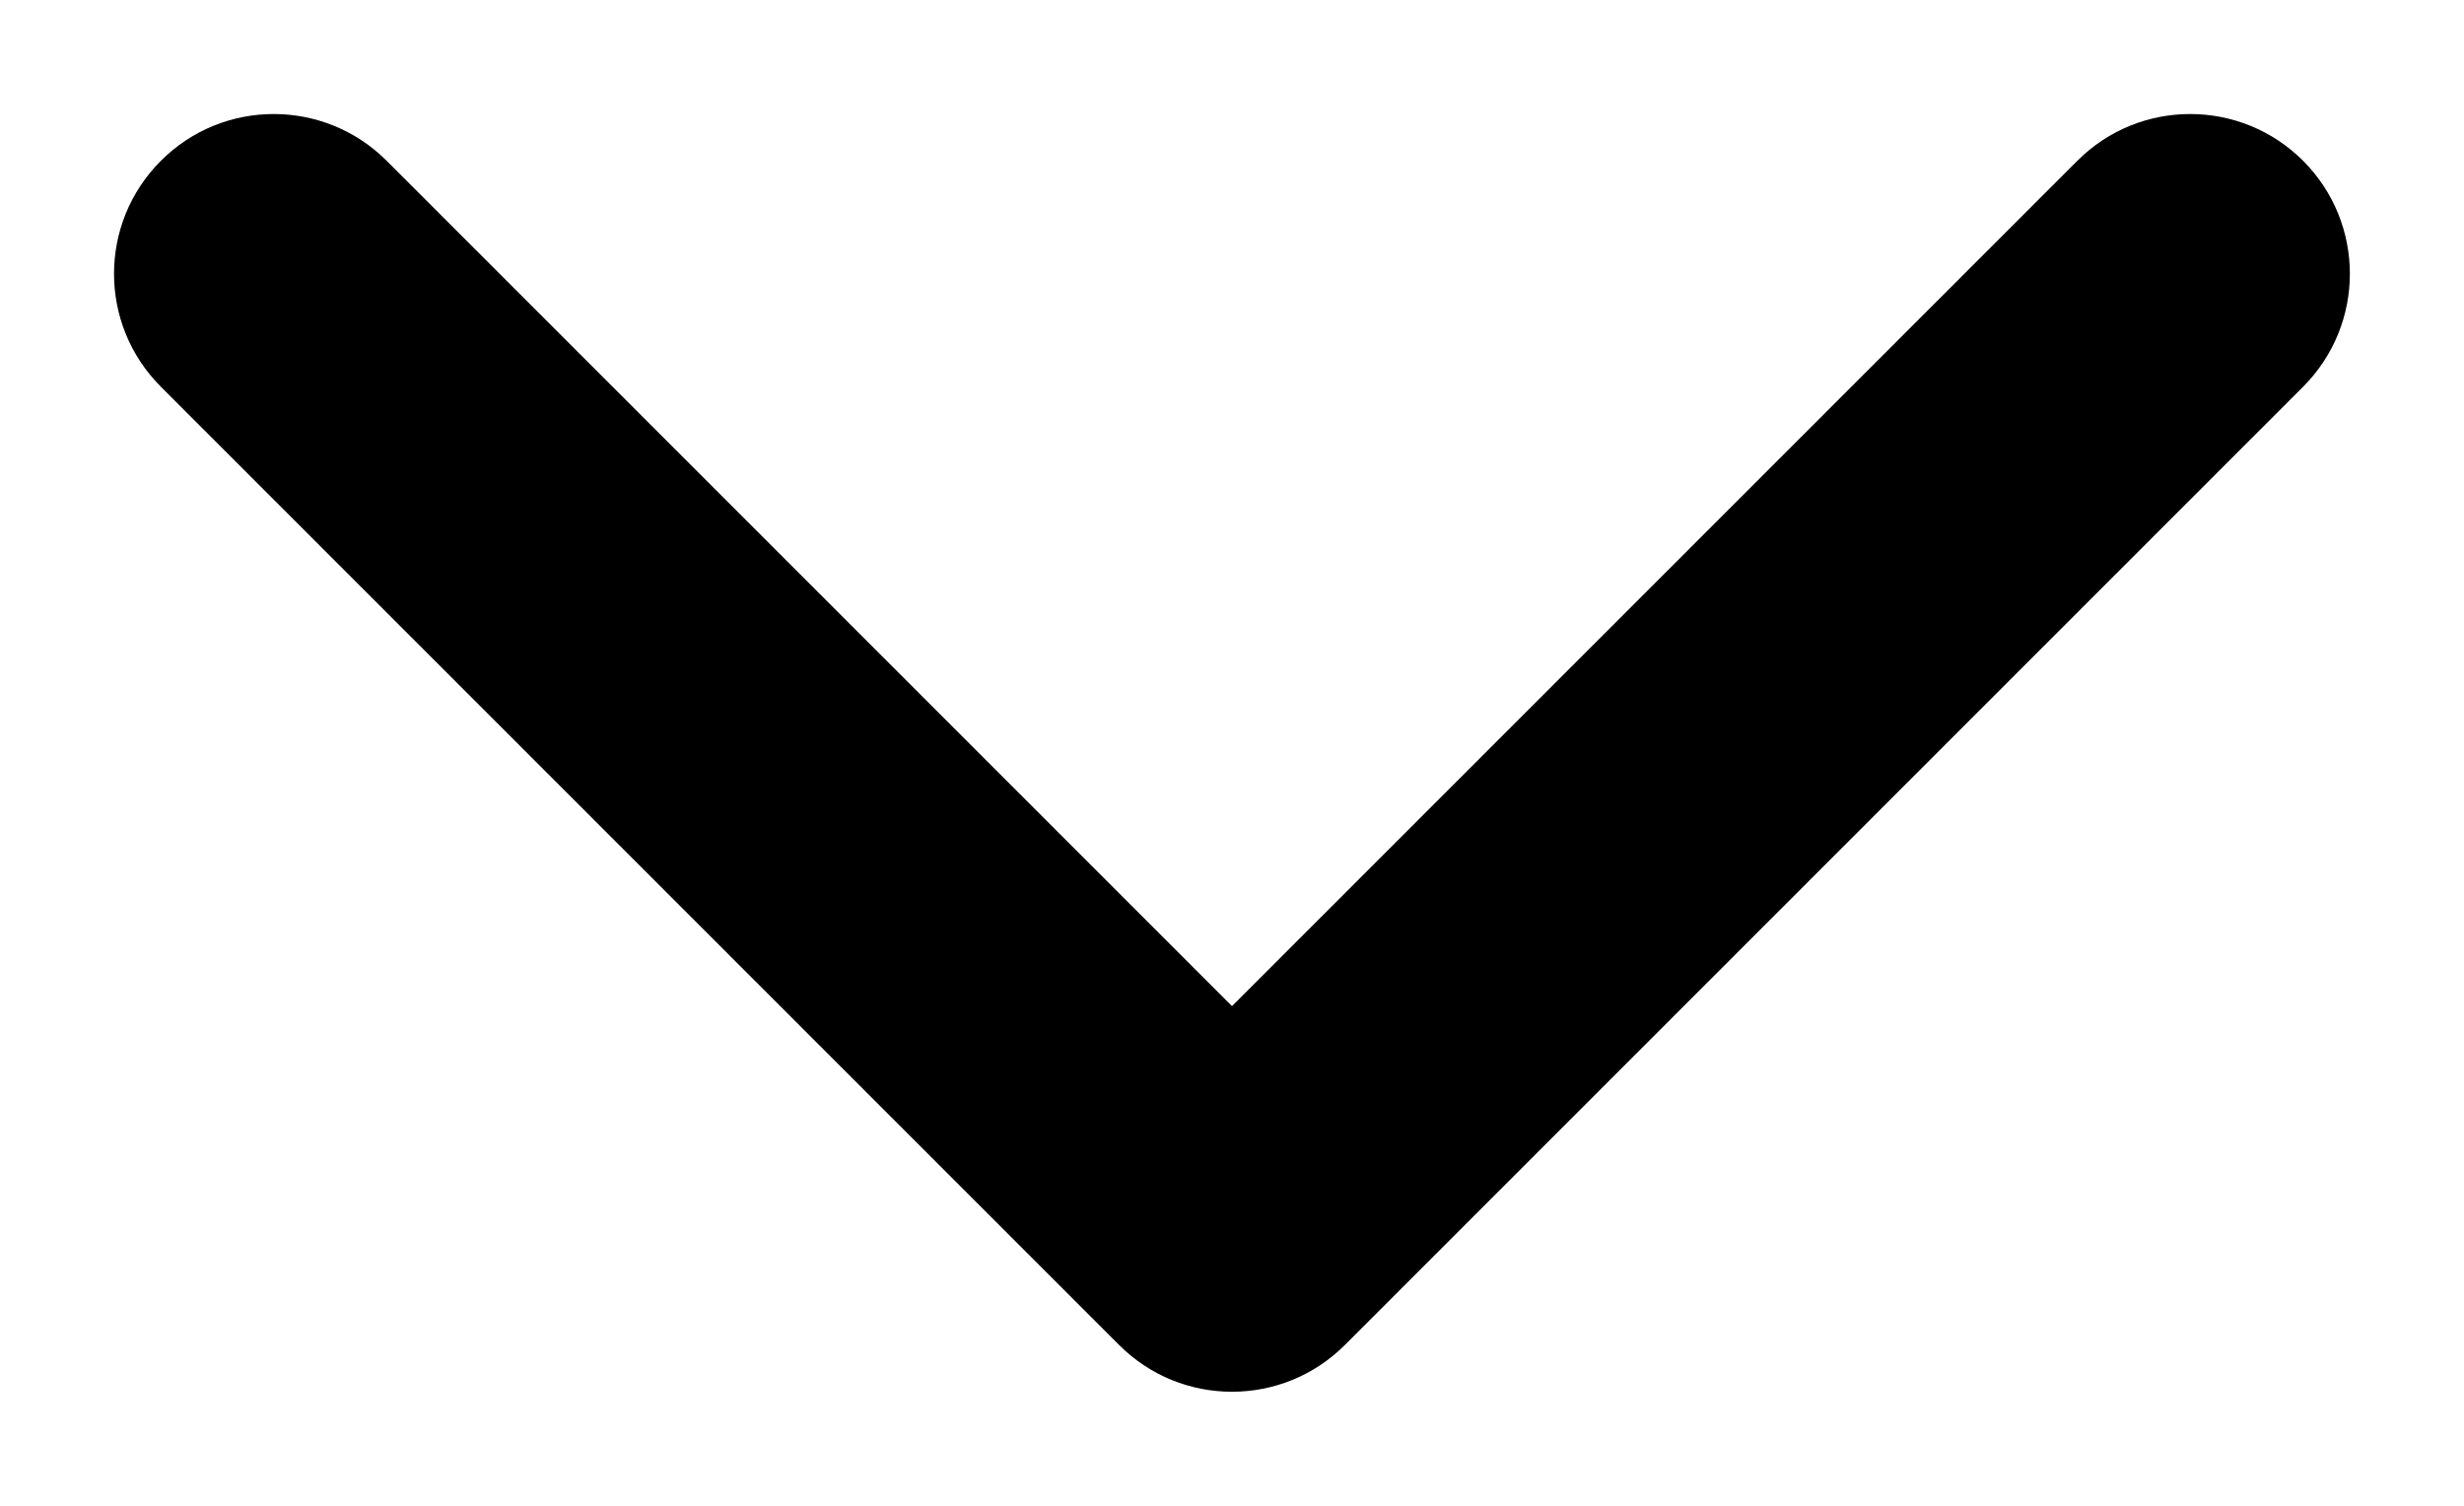
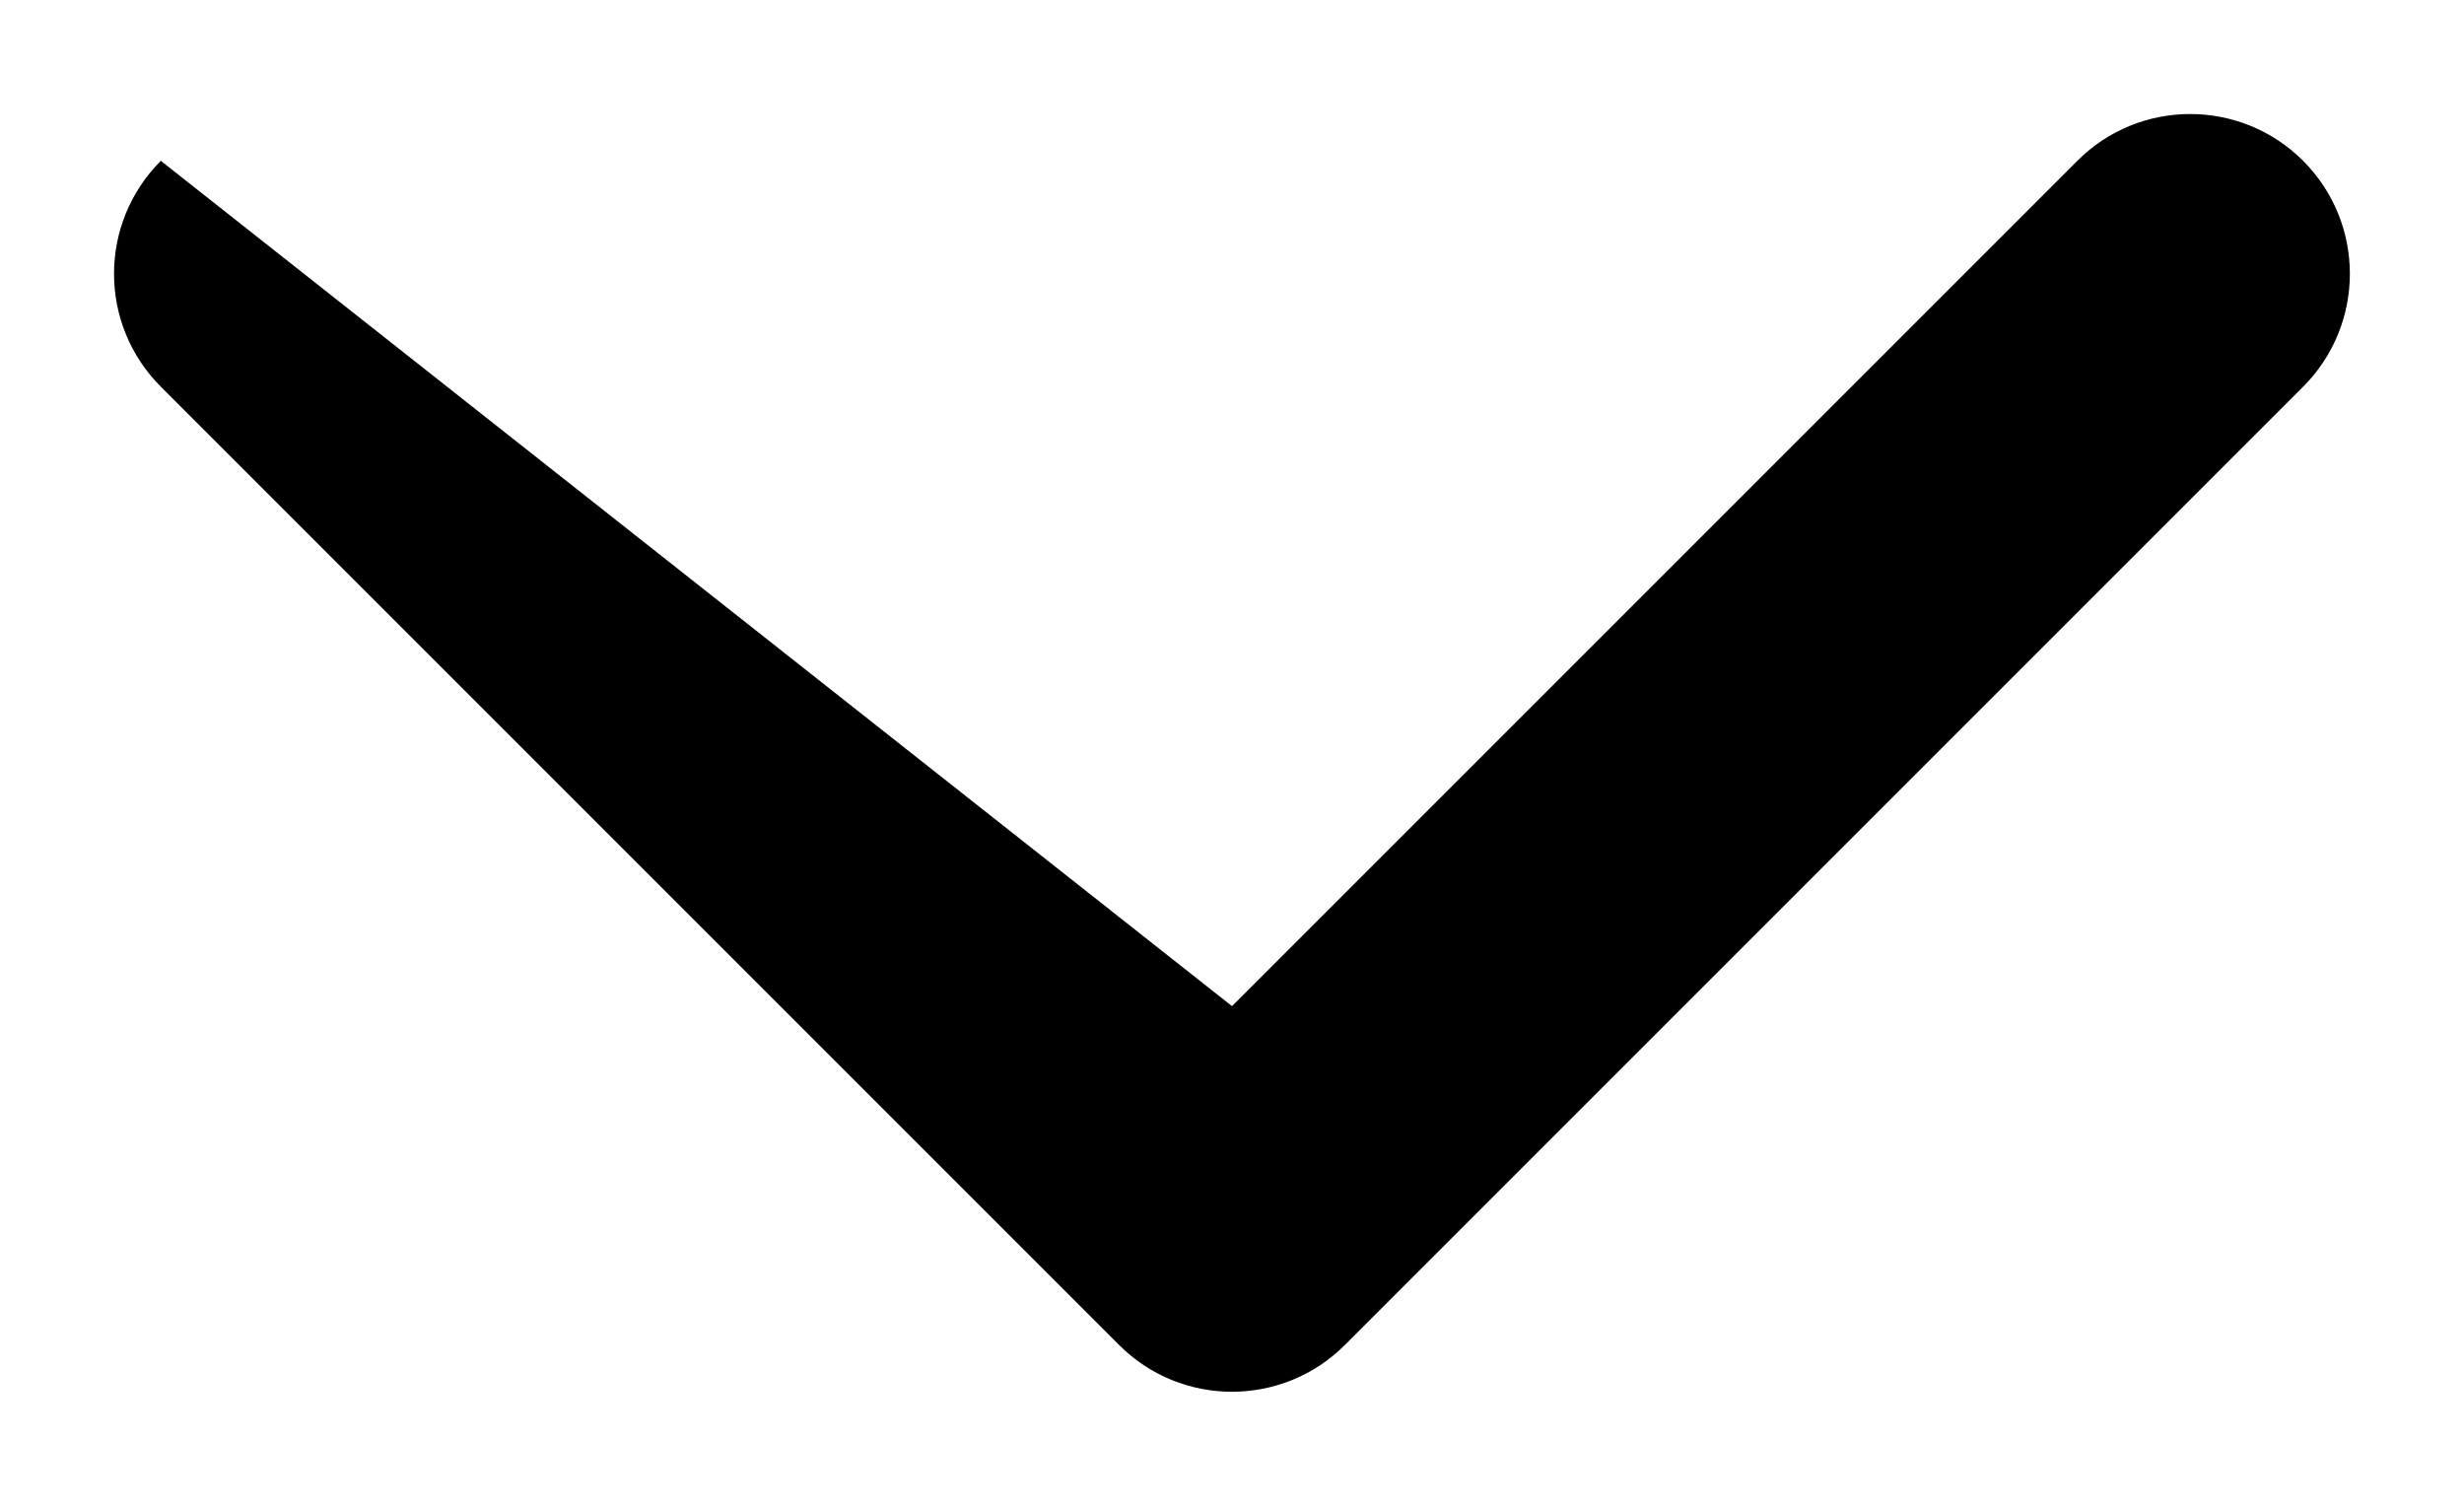
<svg xmlns="http://www.w3.org/2000/svg" width="18" height="11" viewBox="0 0 18 11" fill="none">
-   <path fill-rule="evenodd" clip-rule="evenodd" d="M15.175 1.175C15.63 0.719 16.369 0.719 16.825 1.175C17.28 1.631 17.28 2.369 16.825 2.825L9.825 9.825C9.369 10.281 8.63 10.281 8.175 9.825L1.175 2.825C0.719 2.369 0.719 1.631 1.175 1.175C1.63 0.719 2.369 0.719 2.825 1.175L9 7.35L15.175 1.175Z" fill="black" />
+   <path fill-rule="evenodd" clip-rule="evenodd" d="M15.175 1.175C15.63 0.719 16.369 0.719 16.825 1.175C17.28 1.631 17.28 2.369 16.825 2.825L9.825 9.825C9.369 10.281 8.63 10.281 8.175 9.825L1.175 2.825C0.719 2.369 0.719 1.631 1.175 1.175L9 7.35L15.175 1.175Z" fill="black" />
</svg>